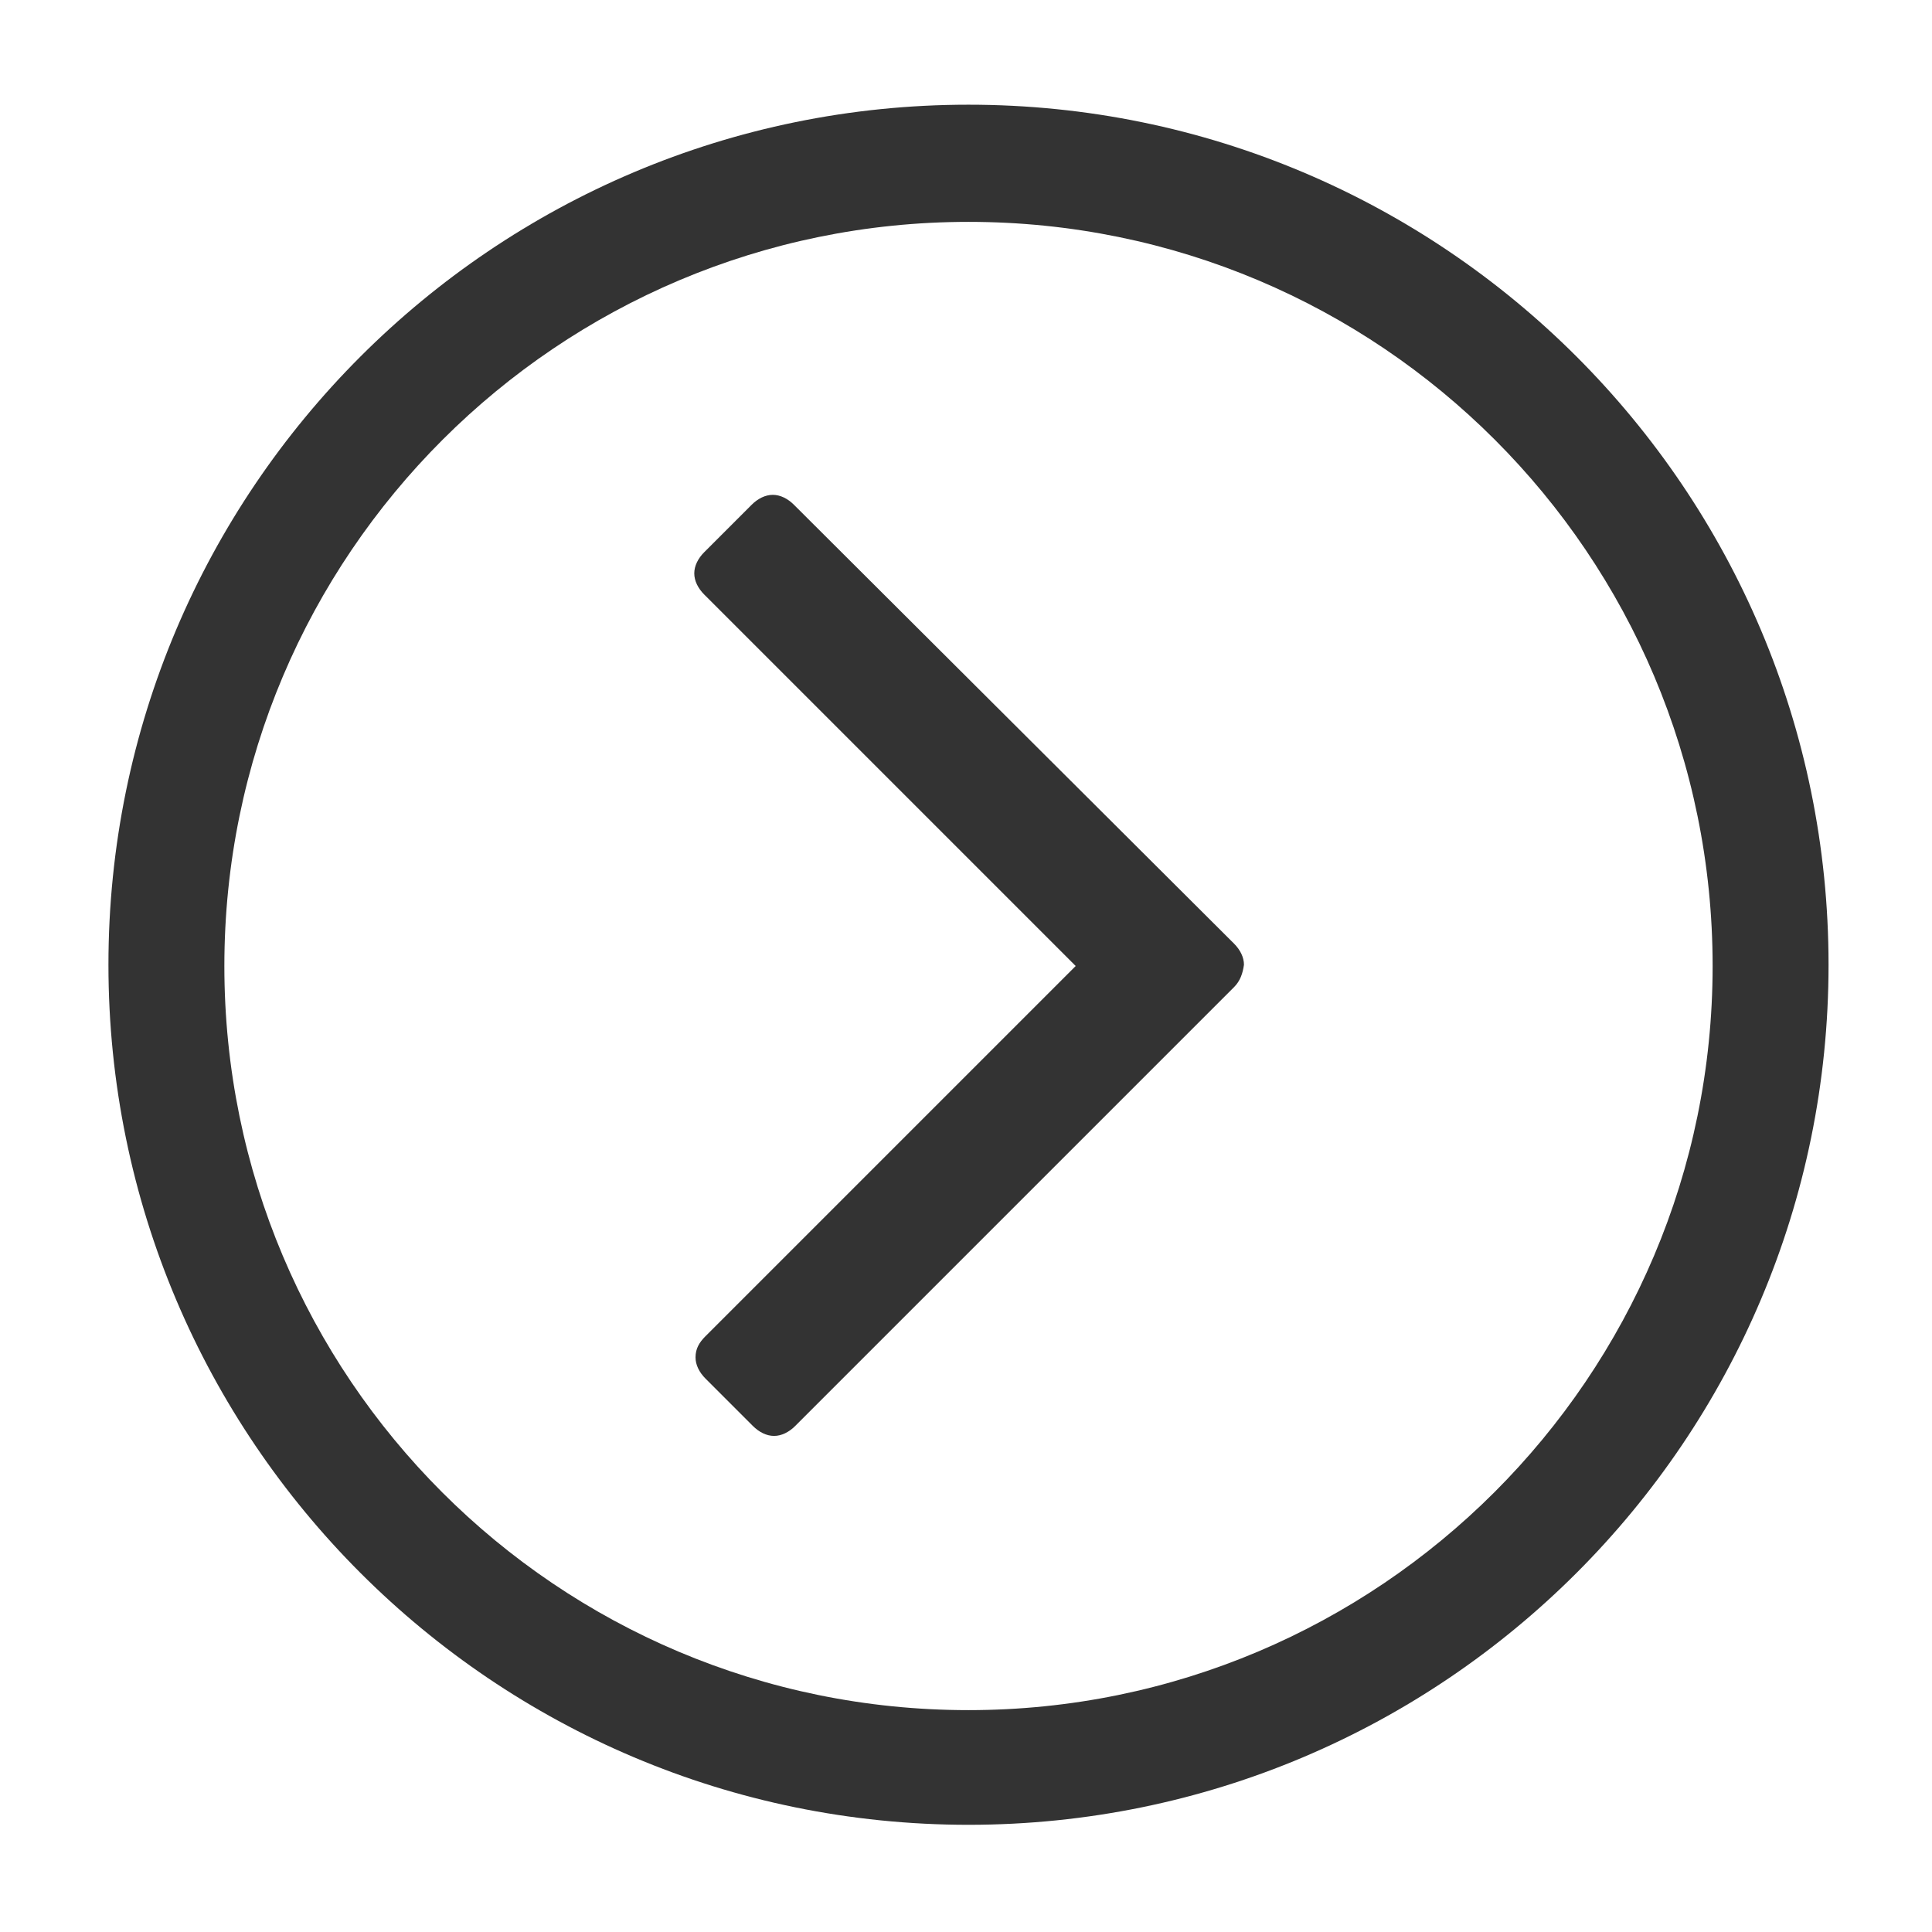
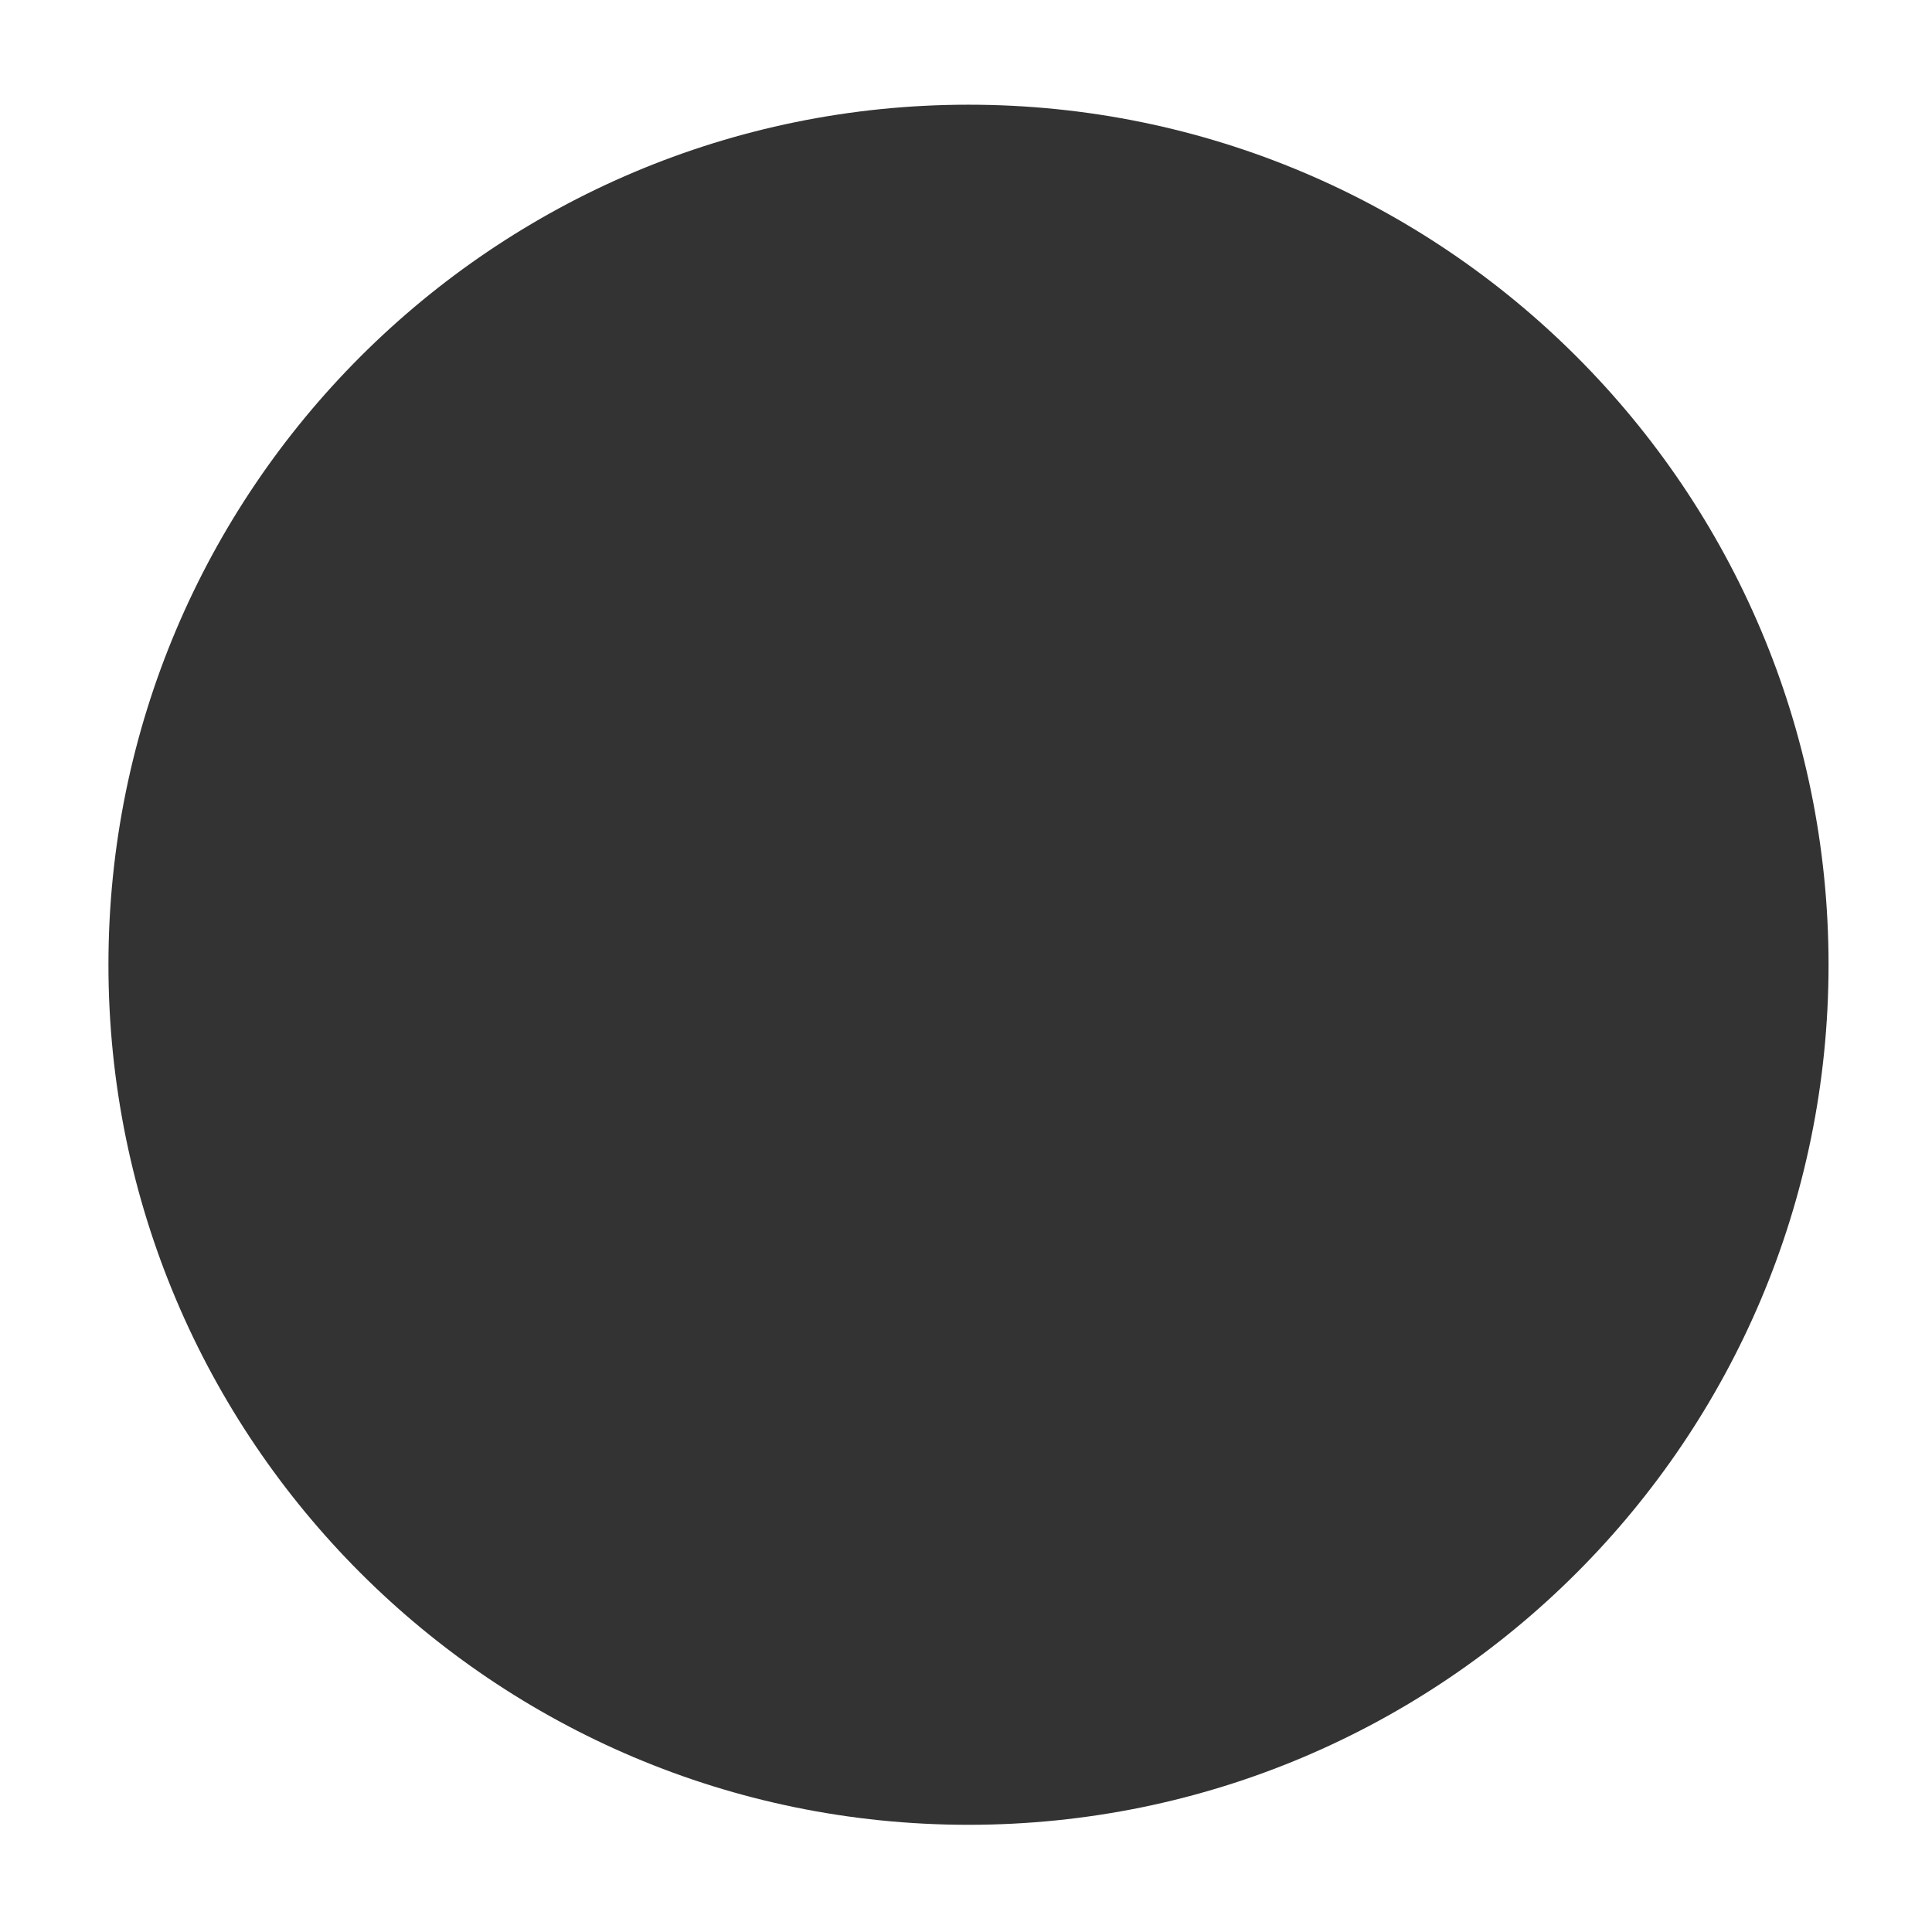
<svg xmlns="http://www.w3.org/2000/svg" version="1.1" x="0px" y="0px" viewBox="0 0 155 155" style="enable-background:new 0 0 155 155;" xml:space="preserve">
  <rect x="0" y="0" width="155" height="155" fill="#333333" stroke="none" />
  <style type="text/css">
	.st0{display:none;fill:#1094E9;}
	.st1{fill:#FFFFFF;}
</style>
  <g id="Calque_2_-_copie">
    <rect class="st0" width="155" height="155" />
  </g>
  <g id="Calque_1">
-     <path class="st1" d="M77.7,17.8c-32.9,0-59.7,26.7-59.7,59.7s26.7,59.7,59.7,59.7c32.9,0,59.7-26.7,59.7-59.7S110.7,17.8,77.7,17.8   z M99,79.2l-35.2,35.2c-0.5,0.5-1.1,0.8-1.7,0.8s-1.2-0.3-1.7-0.8l-3.8-3.8c-0.5-0.5-0.8-1.1-0.8-1.7c0-0.7,0.3-1.2,0.8-1.7   l29.7-29.7L56.5,47.7c-0.5-0.5-0.8-1.1-0.8-1.7s0.3-1.2,0.8-1.7l3.8-3.8c0.5-0.5,1.1-0.8,1.7-0.8s1.2,0.3,1.7,0.8L99,75.7   c0.5,0.5,0.8,1.1,0.8,1.7C99.7,78.1,99.5,78.7,99,79.2z" />
-   </g>
+     </g>
  <g id="Calque_3_-_copie">
    <path class="st1" d="M0,0v155h155V0H0z M77.7,146.4c-38.1,0-69-30.9-69-69c0-38.1,30.9-69,69-69c38.1,0,69,30.9,69,69   C146.7,115.5,115.8,146.4,77.7,146.4z" />
  </g>
</svg>